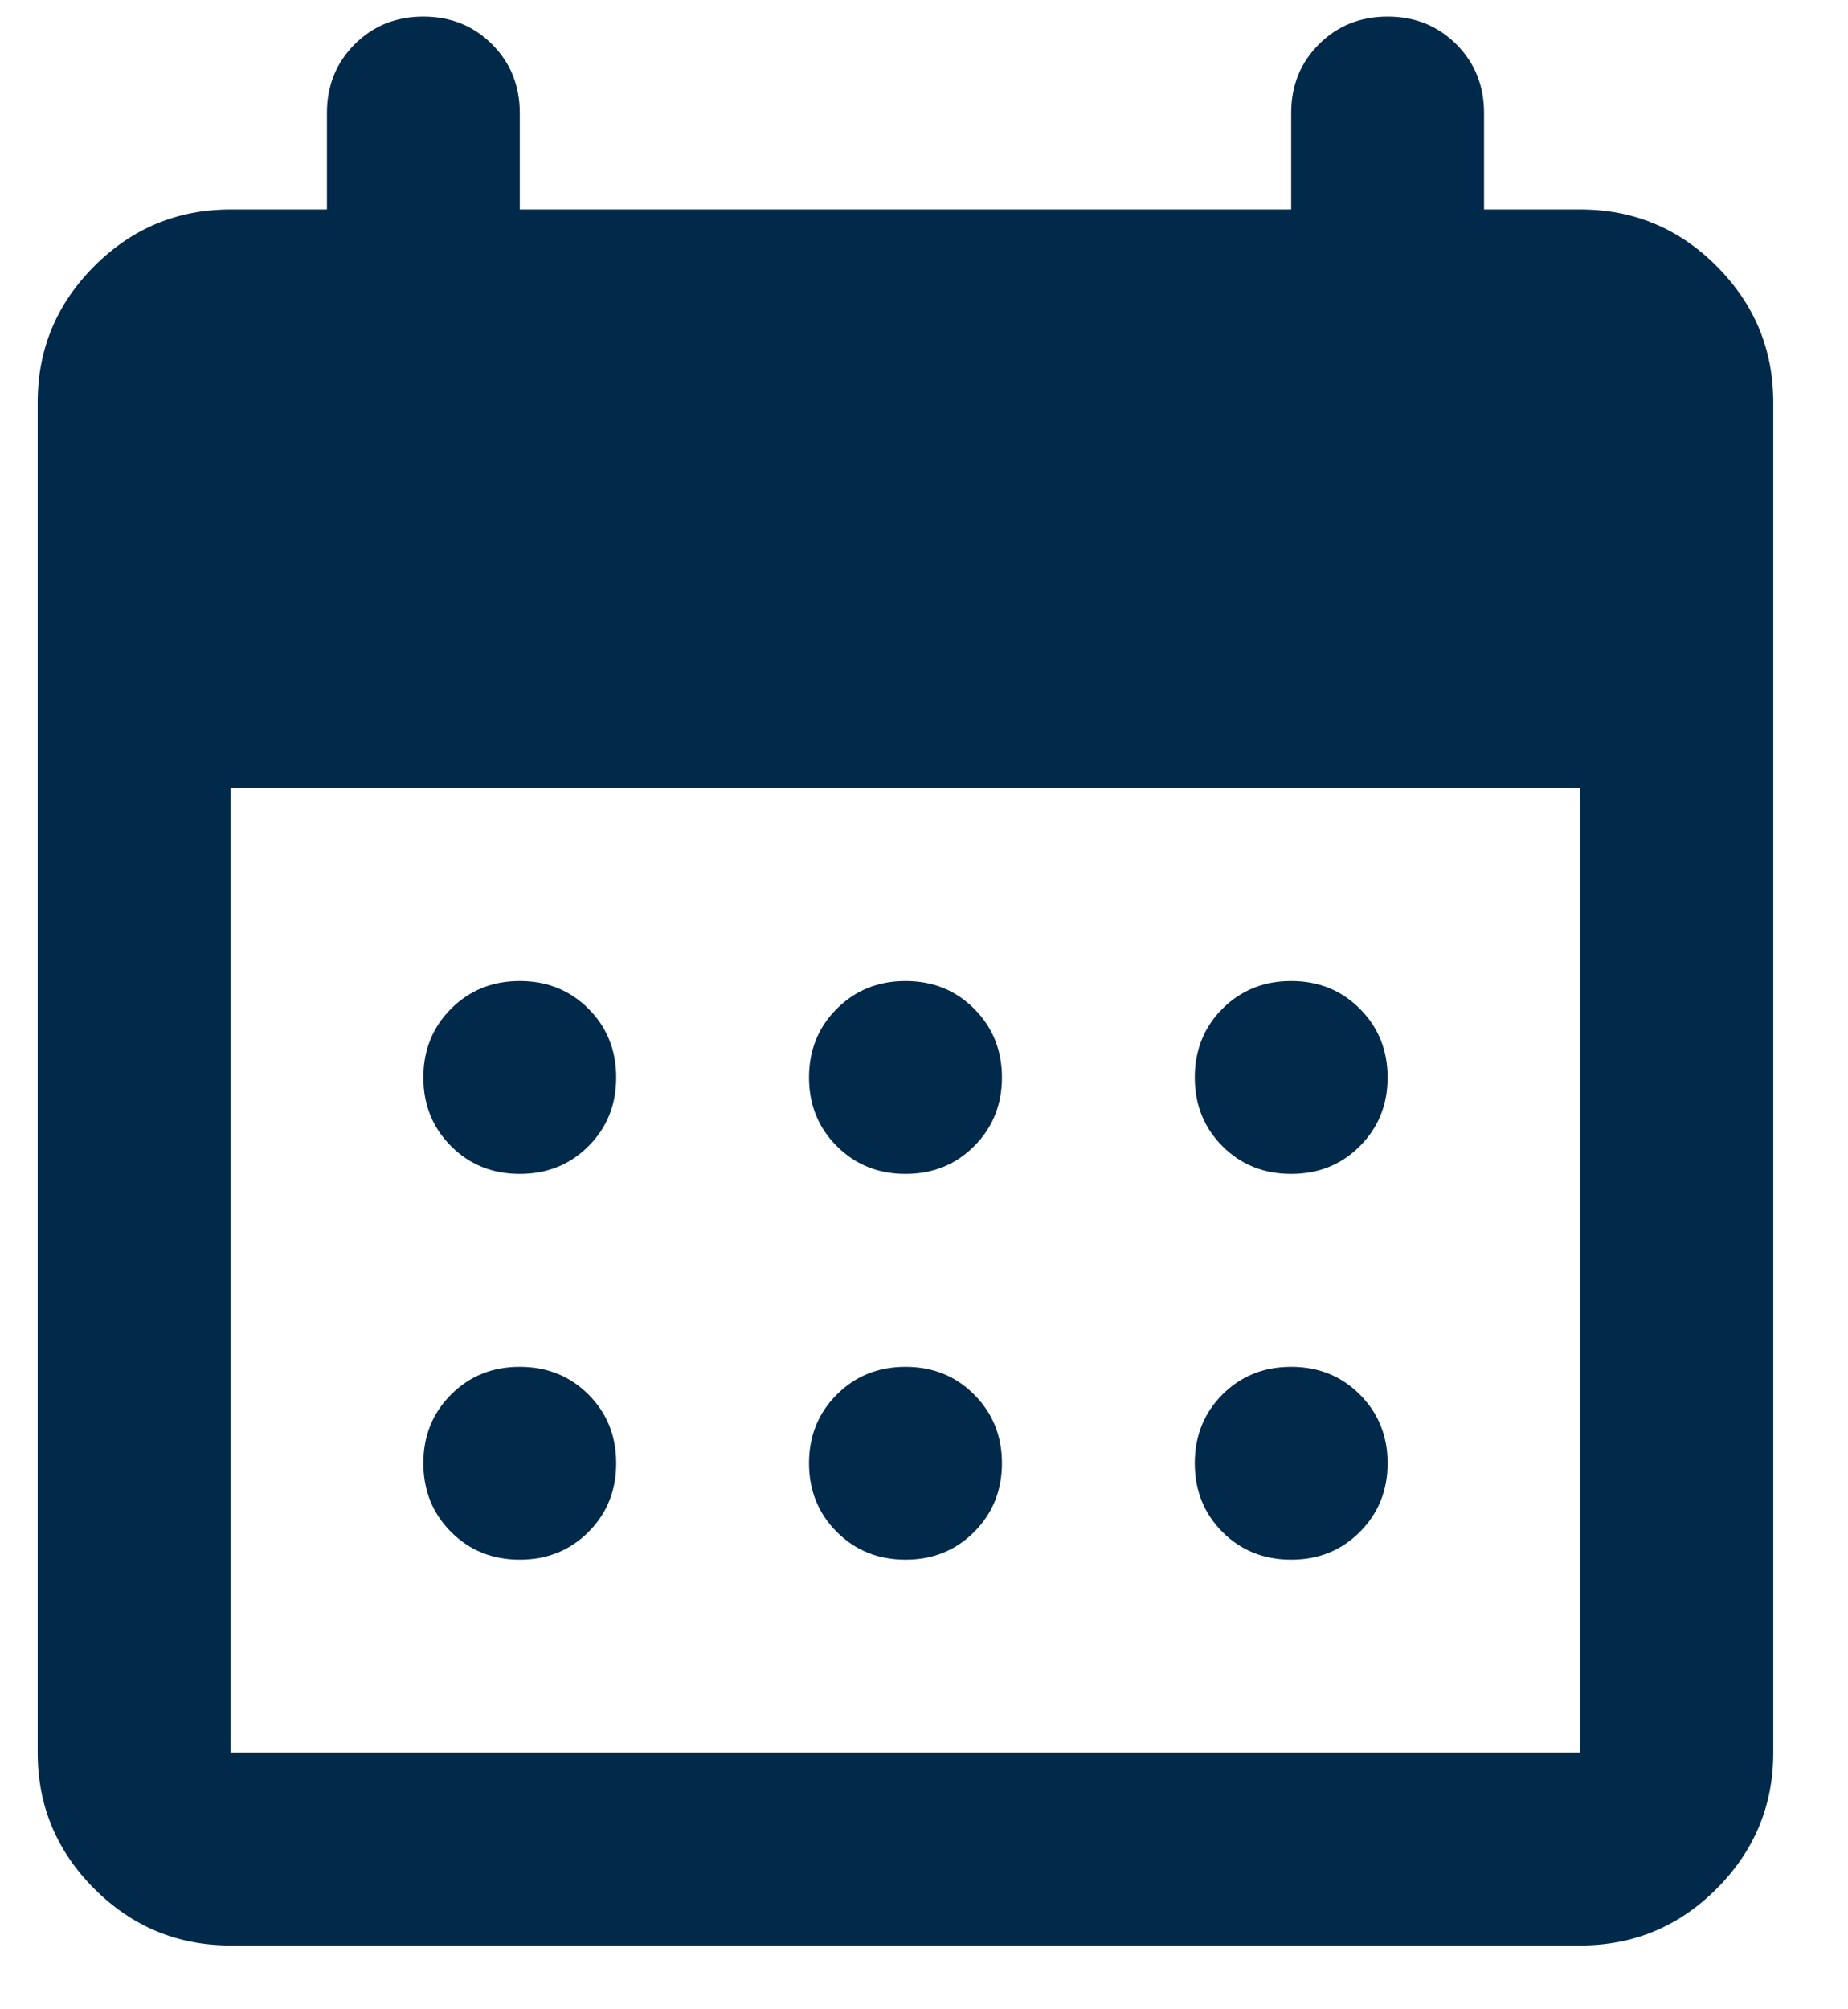
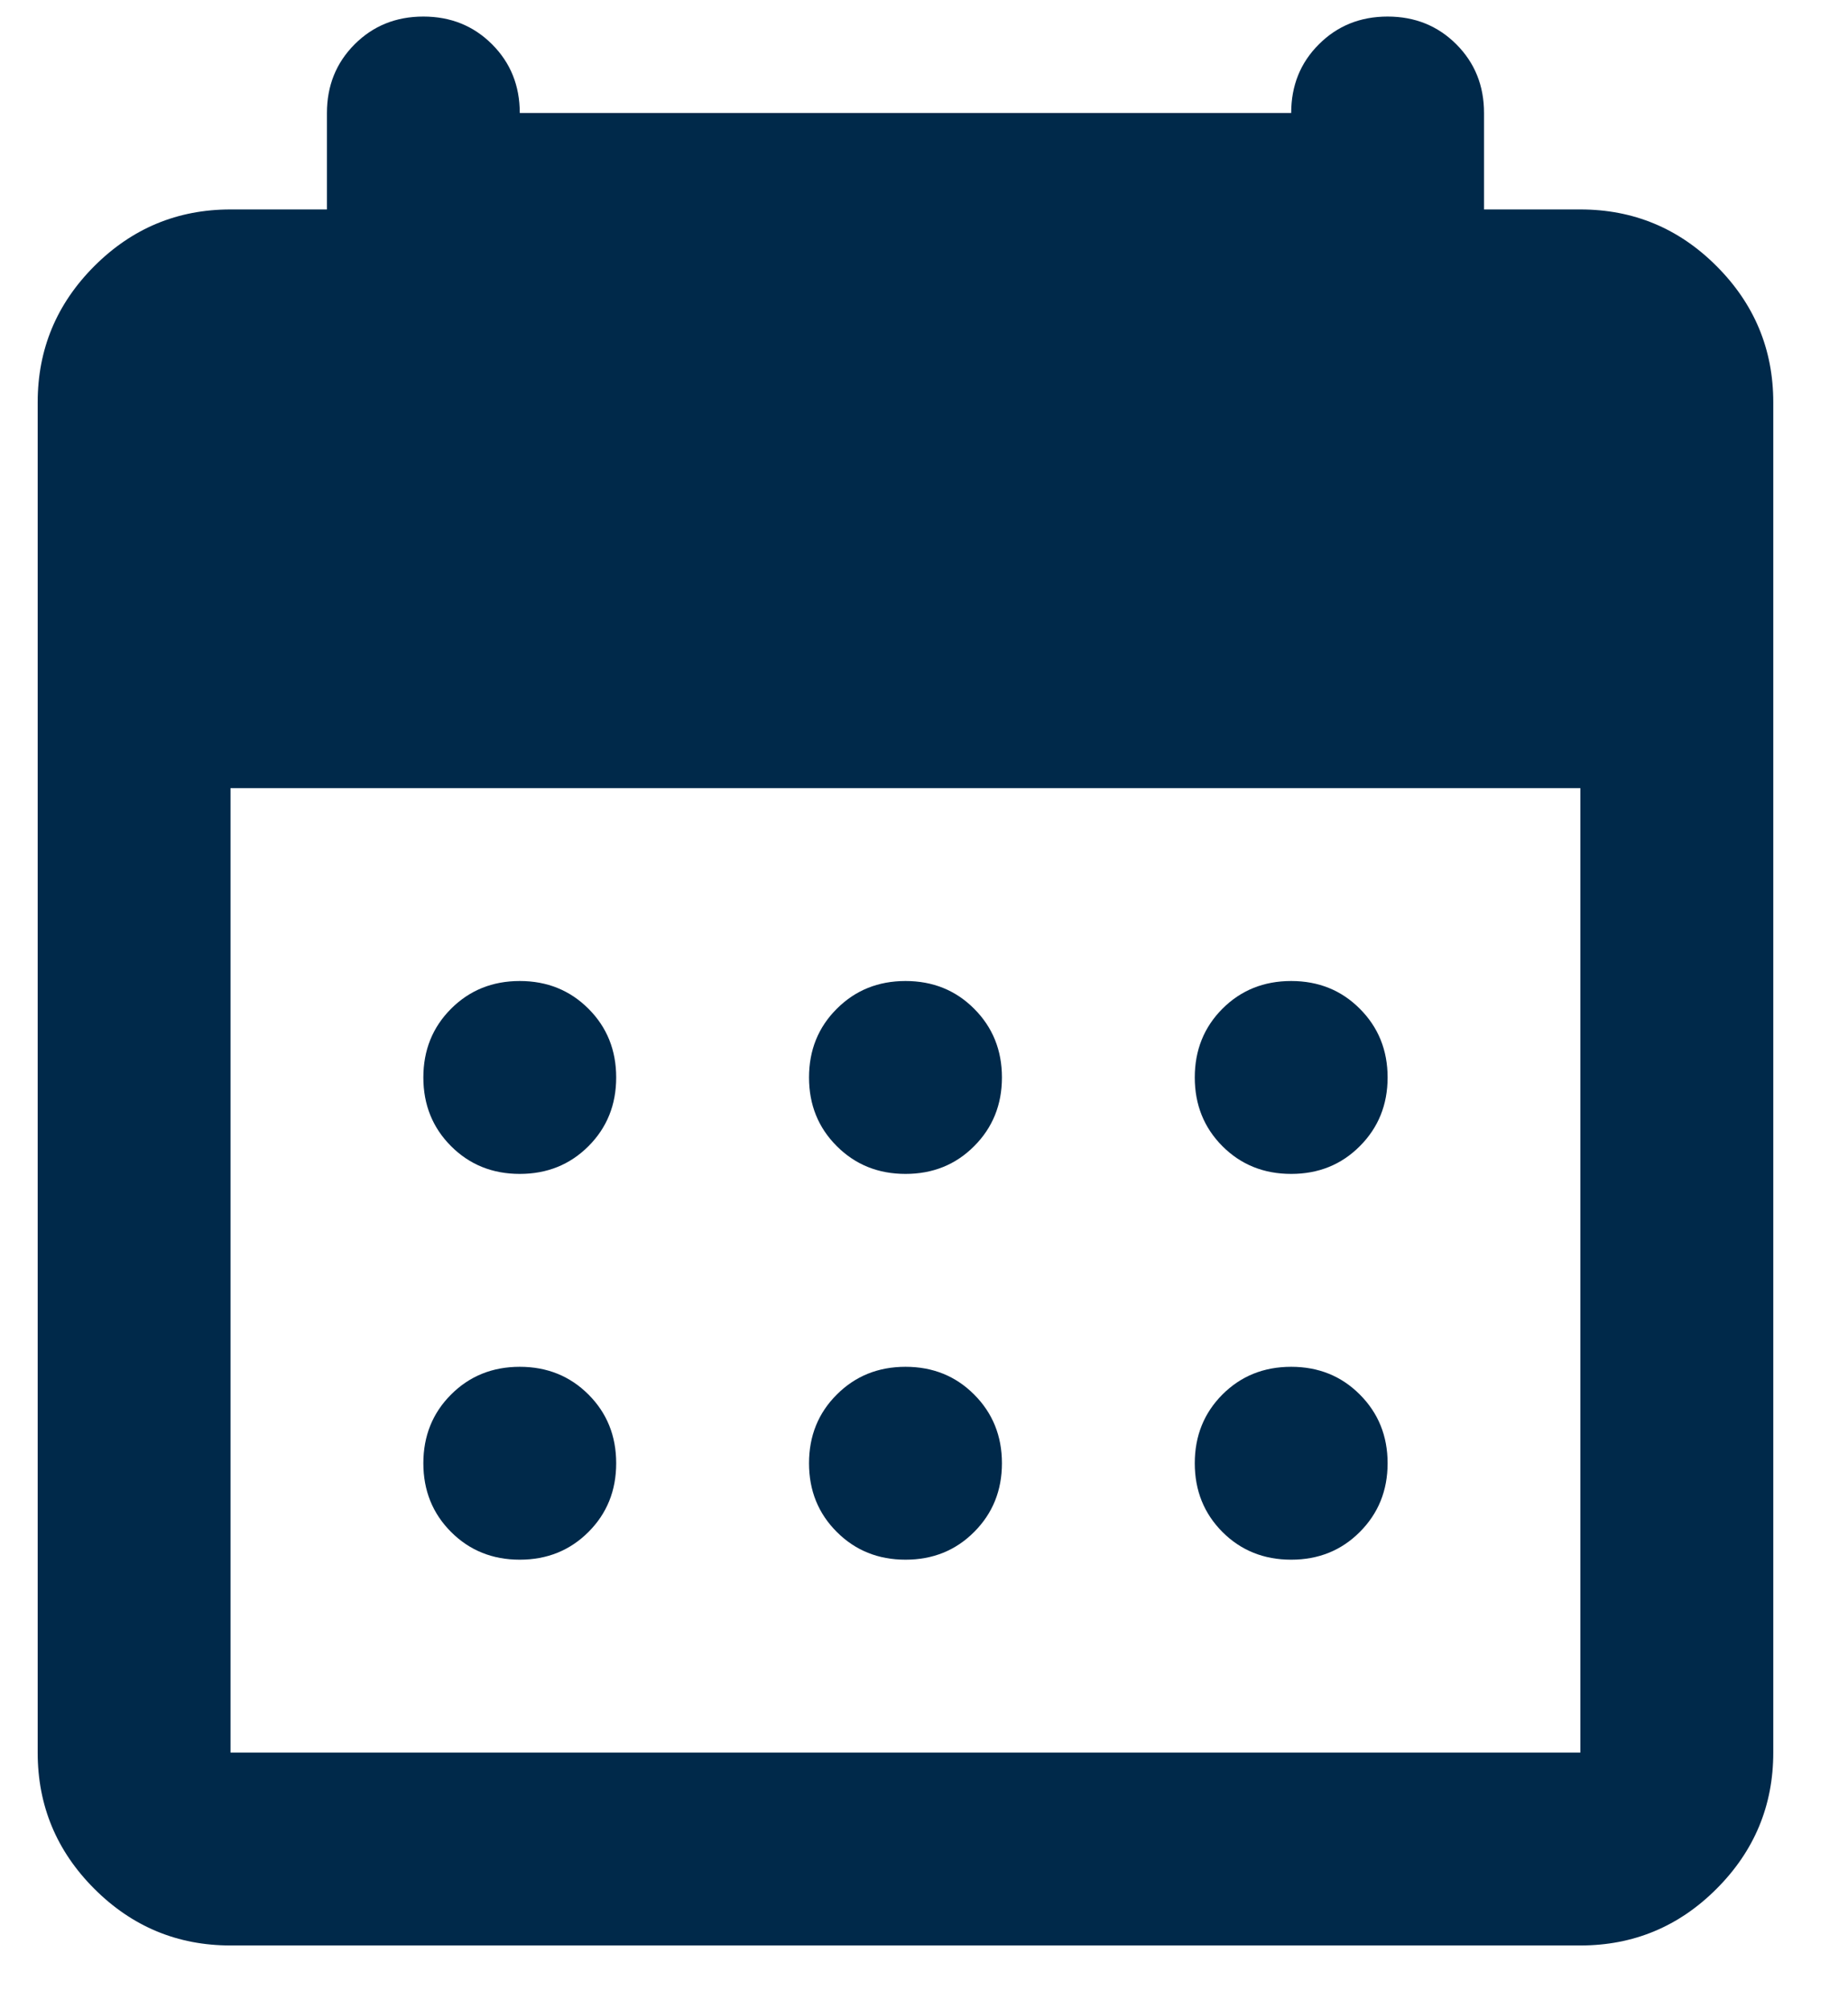
<svg xmlns="http://www.w3.org/2000/svg" width="23" height="25" viewBox="0 0 23 25" fill="none">
-   <path d="M2.869 24.206C2.209 24.206 1.644 23.971 1.174 23.501C0.704 23.031 0.469 22.466 0.469 21.806V5.006C0.469 4.346 0.704 3.781 1.174 3.311C1.644 2.841 2.209 2.606 2.869 2.606H4.069V1.406C4.069 1.066 4.184 0.781 4.414 0.551C4.644 0.321 4.929 0.206 5.269 0.206C5.609 0.206 5.894 0.321 6.124 0.551C6.354 0.781 6.469 1.066 6.469 1.406V2.606H16.07V1.406C16.07 1.066 16.184 0.781 16.415 0.551C16.645 0.321 16.93 0.206 17.27 0.206C17.61 0.206 17.895 0.321 18.125 0.551C18.355 0.781 18.47 1.066 18.47 1.406V2.606H19.669C20.329 2.606 20.895 2.841 21.364 3.311C21.834 3.781 22.07 4.346 22.07 5.006V21.806C22.07 22.466 21.834 23.031 21.364 23.501C20.895 23.971 20.329 24.206 19.669 24.206H2.869ZM2.869 21.806H19.669V9.806H2.869V21.806ZM11.27 14.606C10.93 14.606 10.645 14.491 10.415 14.261C10.184 14.031 10.069 13.746 10.069 13.406C10.069 13.066 10.184 12.781 10.415 12.551C10.645 12.321 10.93 12.206 11.27 12.206C11.61 12.206 11.895 12.321 12.124 12.551C12.354 12.781 12.47 13.066 12.47 13.406C12.47 13.746 12.354 14.031 12.124 14.261C11.895 14.491 11.61 14.606 11.27 14.606ZM6.469 14.606C6.129 14.606 5.844 14.491 5.614 14.261C5.384 14.031 5.269 13.746 5.269 13.406C5.269 13.066 5.384 12.781 5.614 12.551C5.844 12.321 6.129 12.206 6.469 12.206C6.809 12.206 7.094 12.321 7.324 12.551C7.554 12.781 7.669 13.066 7.669 13.406C7.669 13.746 7.554 14.031 7.324 14.261C7.094 14.491 6.809 14.606 6.469 14.606ZM16.07 14.606C15.729 14.606 15.444 14.491 15.214 14.261C14.985 14.031 14.87 13.746 14.87 13.406C14.87 13.066 14.985 12.781 15.214 12.551C15.444 12.321 15.729 12.206 16.07 12.206C16.41 12.206 16.695 12.321 16.924 12.551C17.154 12.781 17.27 13.066 17.27 13.406C17.27 13.746 17.154 14.031 16.924 14.261C16.695 14.491 16.41 14.606 16.07 14.606ZM11.27 19.406C10.93 19.406 10.645 19.291 10.415 19.061C10.184 18.831 10.069 18.546 10.069 18.206C10.069 17.866 10.184 17.581 10.415 17.351C10.645 17.121 10.93 17.006 11.27 17.006C11.61 17.006 11.895 17.121 12.124 17.351C12.354 17.581 12.47 17.866 12.47 18.206C12.47 18.546 12.354 18.831 12.124 19.061C11.895 19.291 11.61 19.406 11.27 19.406ZM6.469 19.406C6.129 19.406 5.844 19.291 5.614 19.061C5.384 18.831 5.269 18.546 5.269 18.206C5.269 17.866 5.384 17.581 5.614 17.351C5.844 17.121 6.129 17.006 6.469 17.006C6.809 17.006 7.094 17.121 7.324 17.351C7.554 17.581 7.669 17.866 7.669 18.206C7.669 18.546 7.554 18.831 7.324 19.061C7.094 19.291 6.809 19.406 6.469 19.406ZM16.07 19.406C15.729 19.406 15.444 19.291 15.214 19.061C14.985 18.831 14.87 18.546 14.87 18.206C14.87 17.866 14.985 17.581 15.214 17.351C15.444 17.121 15.729 17.006 16.07 17.006C16.41 17.006 16.695 17.121 16.924 17.351C17.154 17.581 17.27 17.866 17.27 18.206C17.27 18.546 17.154 18.831 16.924 19.061C16.695 19.291 16.41 19.406 16.07 19.406Z" fill="#00294A" />
+   <path d="M2.869 24.206C2.209 24.206 1.644 23.971 1.174 23.501C0.704 23.031 0.469 22.466 0.469 21.806V5.006C0.469 4.346 0.704 3.781 1.174 3.311C1.644 2.841 2.209 2.606 2.869 2.606H4.069V1.406C4.069 1.066 4.184 0.781 4.414 0.551C4.644 0.321 4.929 0.206 5.269 0.206C5.609 0.206 5.894 0.321 6.124 0.551C6.354 0.781 6.469 1.066 6.469 1.406H16.07V1.406C16.07 1.066 16.184 0.781 16.415 0.551C16.645 0.321 16.93 0.206 17.27 0.206C17.61 0.206 17.895 0.321 18.125 0.551C18.355 0.781 18.47 1.066 18.47 1.406V2.606H19.669C20.329 2.606 20.895 2.841 21.364 3.311C21.834 3.781 22.07 4.346 22.07 5.006V21.806C22.07 22.466 21.834 23.031 21.364 23.501C20.895 23.971 20.329 24.206 19.669 24.206H2.869ZM2.869 21.806H19.669V9.806H2.869V21.806ZM11.27 14.606C10.93 14.606 10.645 14.491 10.415 14.261C10.184 14.031 10.069 13.746 10.069 13.406C10.069 13.066 10.184 12.781 10.415 12.551C10.645 12.321 10.93 12.206 11.27 12.206C11.61 12.206 11.895 12.321 12.124 12.551C12.354 12.781 12.47 13.066 12.47 13.406C12.47 13.746 12.354 14.031 12.124 14.261C11.895 14.491 11.61 14.606 11.27 14.606ZM6.469 14.606C6.129 14.606 5.844 14.491 5.614 14.261C5.384 14.031 5.269 13.746 5.269 13.406C5.269 13.066 5.384 12.781 5.614 12.551C5.844 12.321 6.129 12.206 6.469 12.206C6.809 12.206 7.094 12.321 7.324 12.551C7.554 12.781 7.669 13.066 7.669 13.406C7.669 13.746 7.554 14.031 7.324 14.261C7.094 14.491 6.809 14.606 6.469 14.606ZM16.07 14.606C15.729 14.606 15.444 14.491 15.214 14.261C14.985 14.031 14.87 13.746 14.87 13.406C14.87 13.066 14.985 12.781 15.214 12.551C15.444 12.321 15.729 12.206 16.07 12.206C16.41 12.206 16.695 12.321 16.924 12.551C17.154 12.781 17.27 13.066 17.27 13.406C17.27 13.746 17.154 14.031 16.924 14.261C16.695 14.491 16.41 14.606 16.07 14.606ZM11.27 19.406C10.93 19.406 10.645 19.291 10.415 19.061C10.184 18.831 10.069 18.546 10.069 18.206C10.069 17.866 10.184 17.581 10.415 17.351C10.645 17.121 10.93 17.006 11.27 17.006C11.61 17.006 11.895 17.121 12.124 17.351C12.354 17.581 12.47 17.866 12.47 18.206C12.47 18.546 12.354 18.831 12.124 19.061C11.895 19.291 11.61 19.406 11.27 19.406ZM6.469 19.406C6.129 19.406 5.844 19.291 5.614 19.061C5.384 18.831 5.269 18.546 5.269 18.206C5.269 17.866 5.384 17.581 5.614 17.351C5.844 17.121 6.129 17.006 6.469 17.006C6.809 17.006 7.094 17.121 7.324 17.351C7.554 17.581 7.669 17.866 7.669 18.206C7.669 18.546 7.554 18.831 7.324 19.061C7.094 19.291 6.809 19.406 6.469 19.406ZM16.07 19.406C15.729 19.406 15.444 19.291 15.214 19.061C14.985 18.831 14.87 18.546 14.87 18.206C14.87 17.866 14.985 17.581 15.214 17.351C15.444 17.121 15.729 17.006 16.07 17.006C16.41 17.006 16.695 17.121 16.924 17.351C17.154 17.581 17.27 17.866 17.27 18.206C17.27 18.546 17.154 18.831 16.924 19.061C16.695 19.291 16.41 19.406 16.07 19.406Z" fill="#00294A" />
</svg>